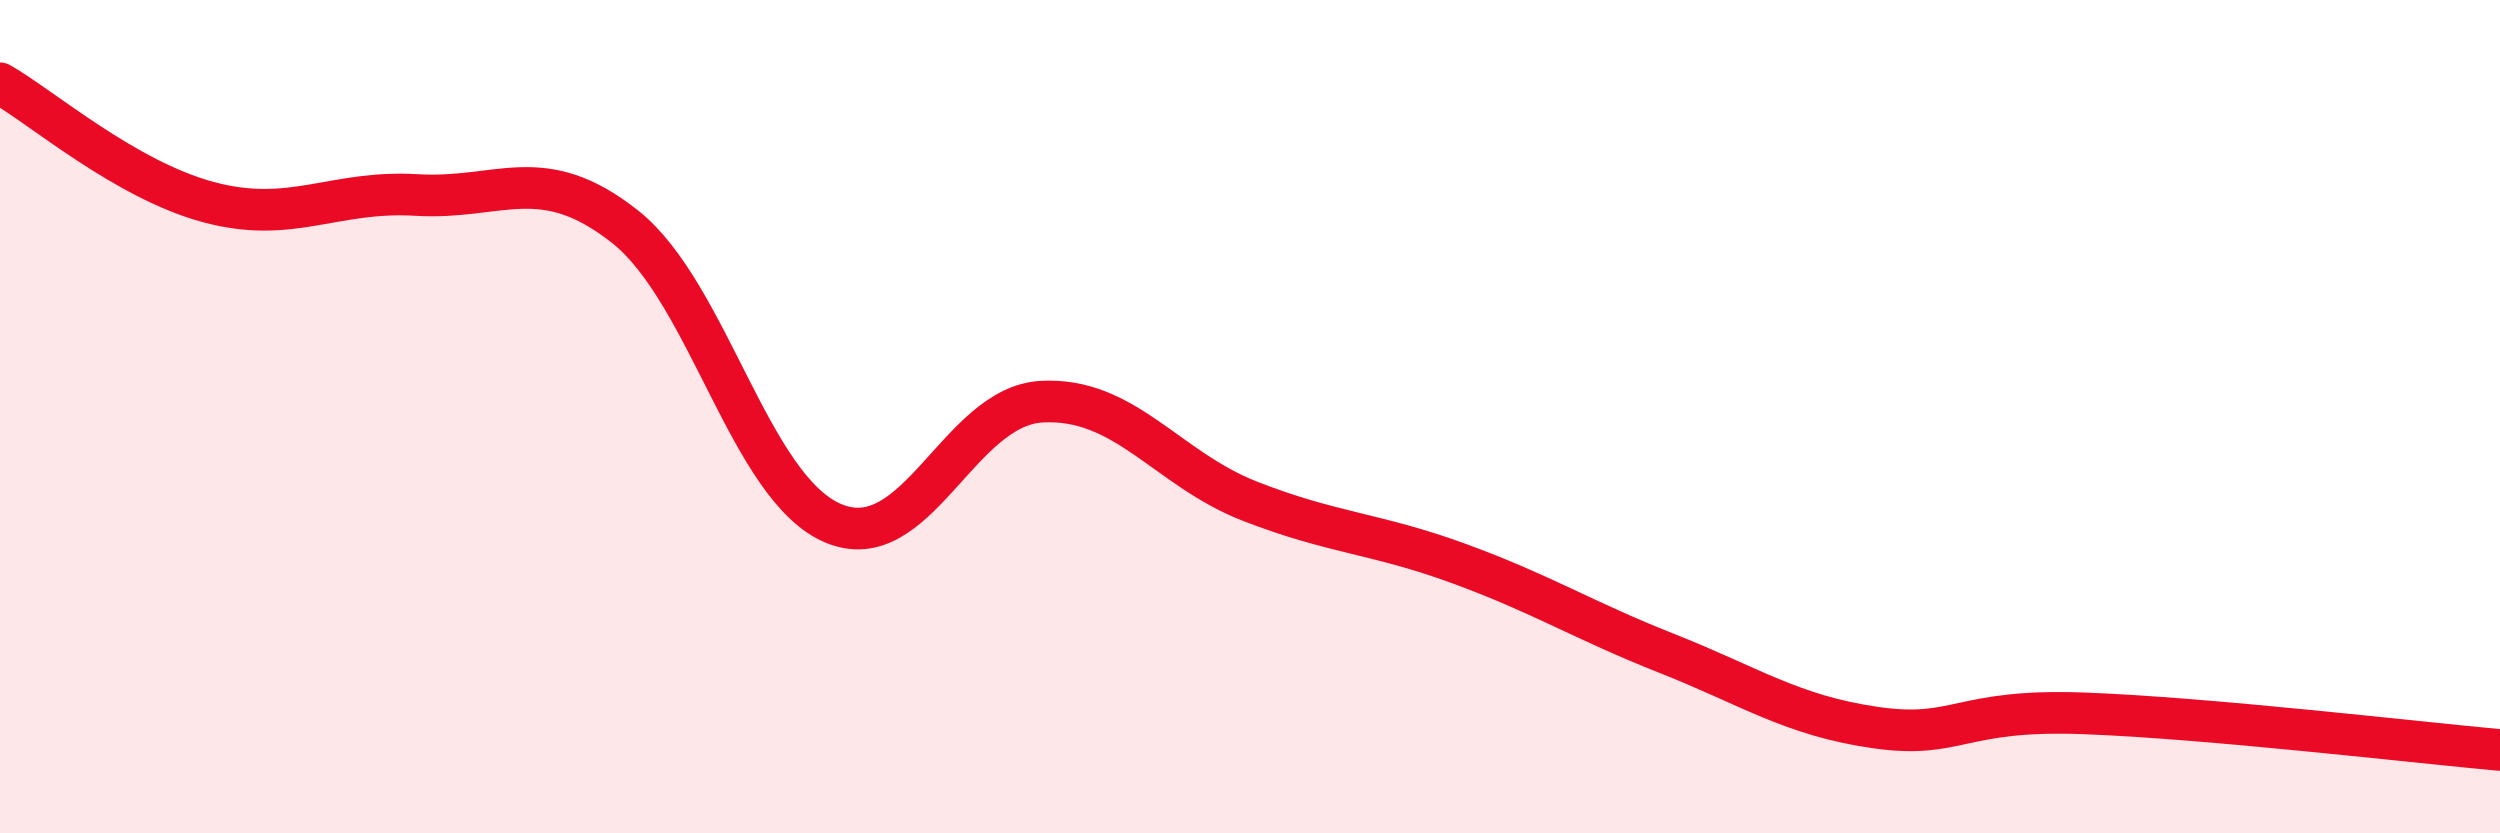
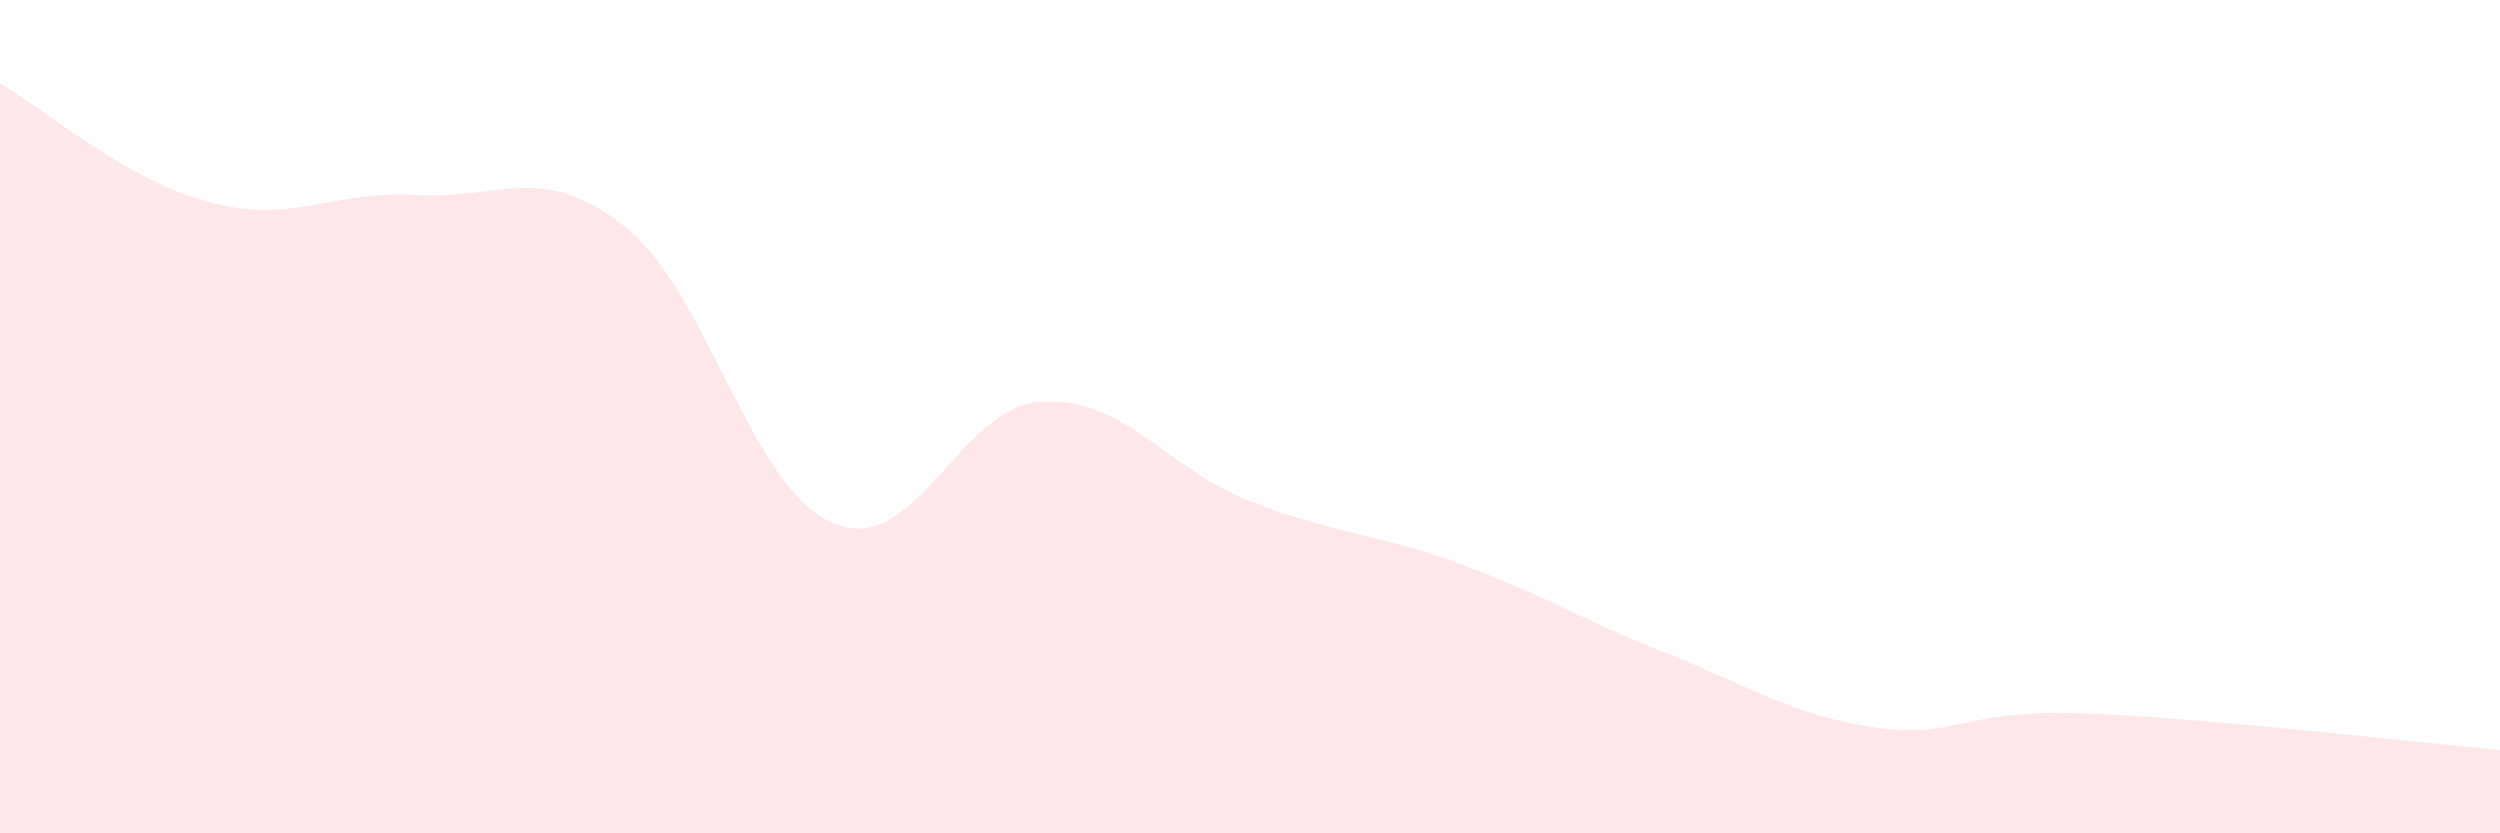
<svg xmlns="http://www.w3.org/2000/svg" width="60" height="20" viewBox="0 0 60 20">
  <path d="M 0,2 C 1,2.57 3,4.31 5,4.85 C 7,5.39 8,4.56 10,4.68 C 12,4.8 13,3.86 15,5.44 C 17,7.02 18,11.72 20,12.56 C 22,13.4 23,9.75 25,9.64 C 27,9.53 28,11.25 30,12.03 C 32,12.81 33,12.79 35,13.52 C 37,14.25 38,14.89 40,15.68 C 42,16.47 43,17.17 45,17.46 C 47,17.75 47,17.01 50,17.12 C 53,17.23 58,17.82 60,18L60 20L0 20Z" fill="#EB0A25" opacity="0.1" stroke-linecap="round" stroke-linejoin="round" />
-   <path d="M 0,2 C 1,2.57 3,4.31 5,4.85 C 7,5.39 8,4.56 10,4.68 C 12,4.8 13,3.86 15,5.44 C 17,7.02 18,11.72 20,12.56 C 22,13.4 23,9.75 25,9.64 C 27,9.53 28,11.25 30,12.03 C 32,12.81 33,12.79 35,13.52 C 37,14.25 38,14.89 40,15.68 C 42,16.47 43,17.17 45,17.46 C 47,17.75 47,17.01 50,17.12 C 53,17.23 58,17.82 60,18" stroke="#EB0A25" stroke-width="1" fill="none" stroke-linecap="round" stroke-linejoin="round" />
</svg>